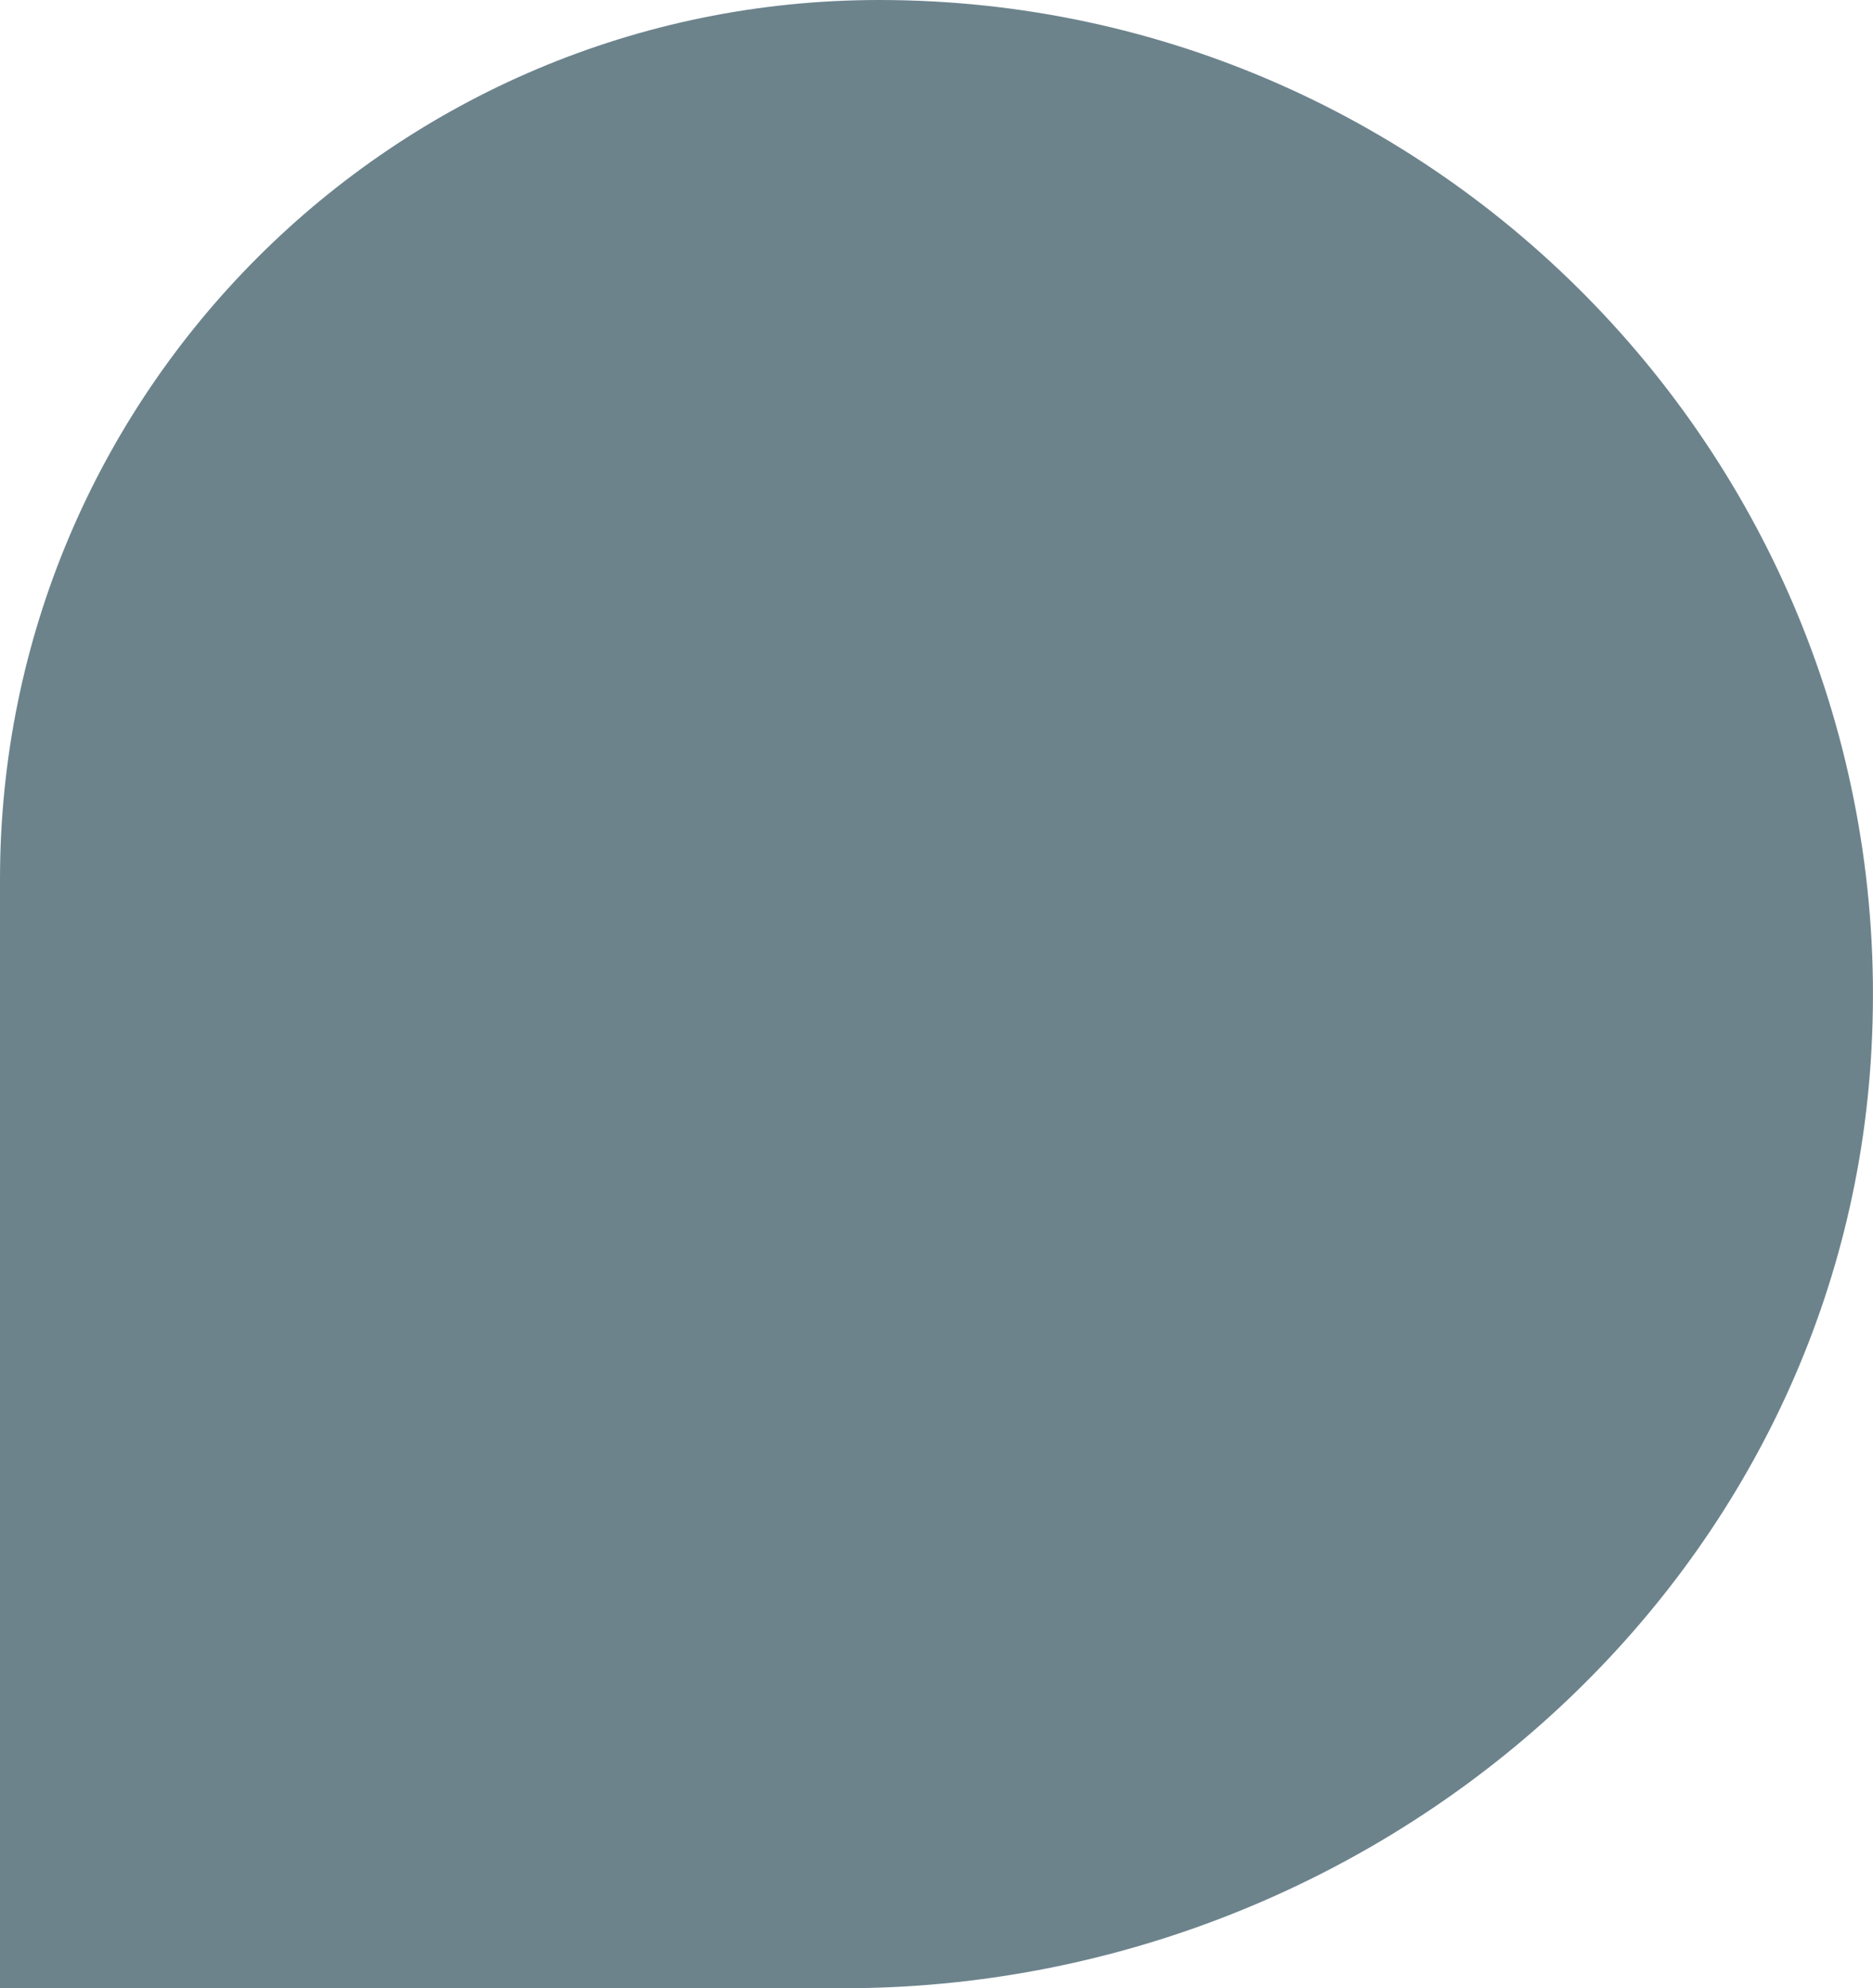
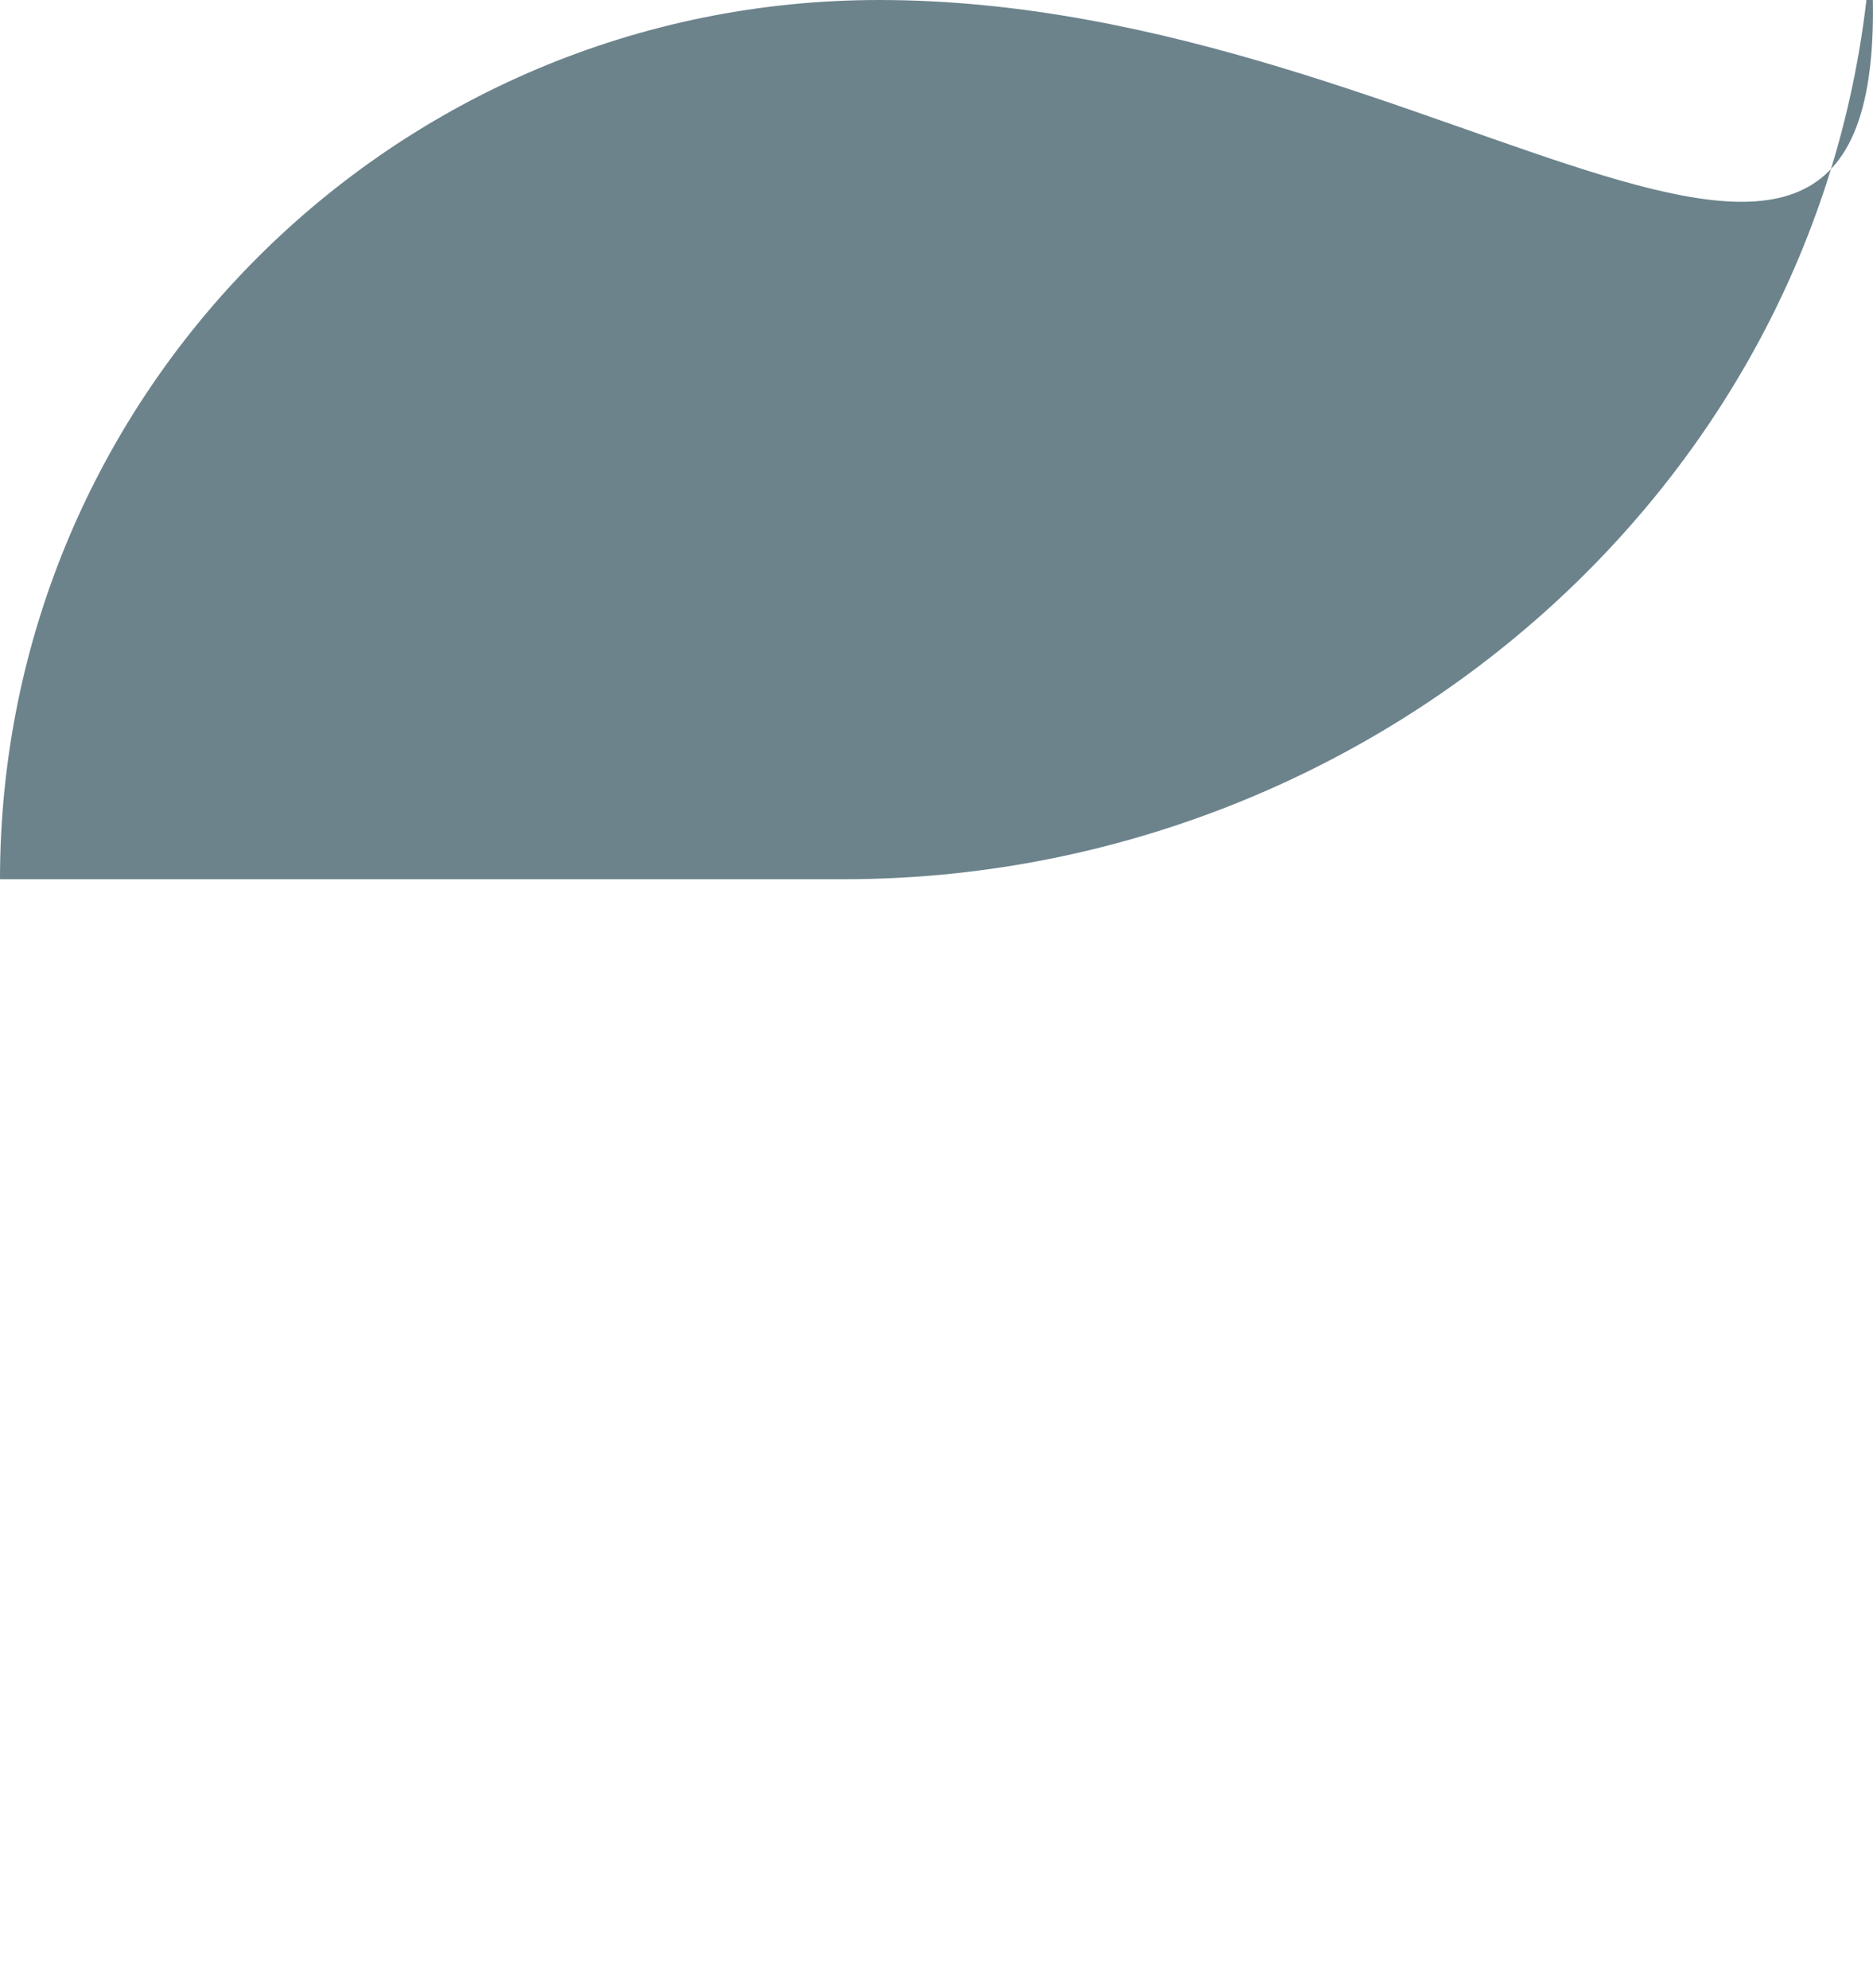
<svg xmlns="http://www.w3.org/2000/svg" id="_Слой_2" data-name="Слой 2" viewBox="0 0 32.45 34.44">
  <defs>
    <style> .cls-1 { fill: #6c838c; } </style>
  </defs>
  <g id="_Слой_1-2" data-name="Слой 1">
-     <path class="cls-1" d="M0,15.23v19.21H14.62c9.16,0,17.18-6.9,17.79-16.04C33.08,8.38,25.12,0,15.23,0,6.82,0,0,6.82,0,15.23Z" />
+     <path class="cls-1" d="M0,15.23H14.62c9.16,0,17.18-6.9,17.79-16.04C33.08,8.38,25.12,0,15.23,0,6.82,0,0,6.82,0,15.23Z" />
  </g>
</svg>